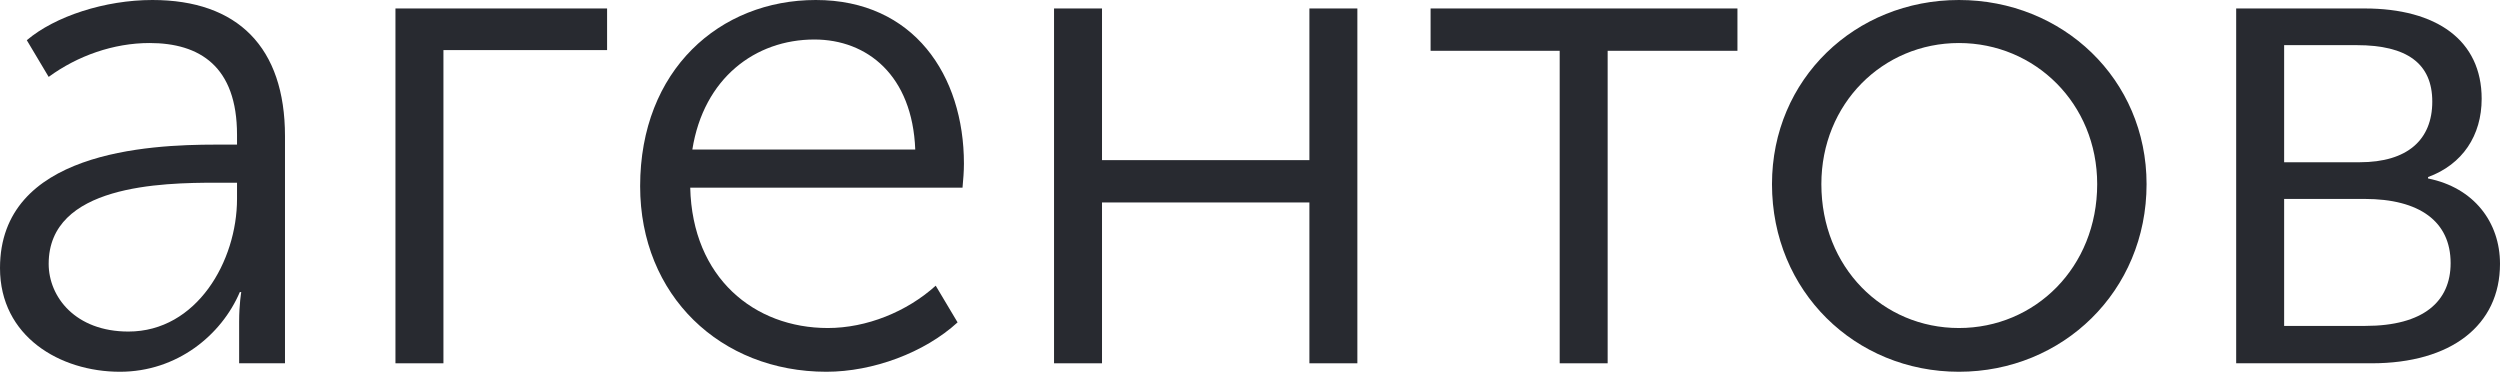
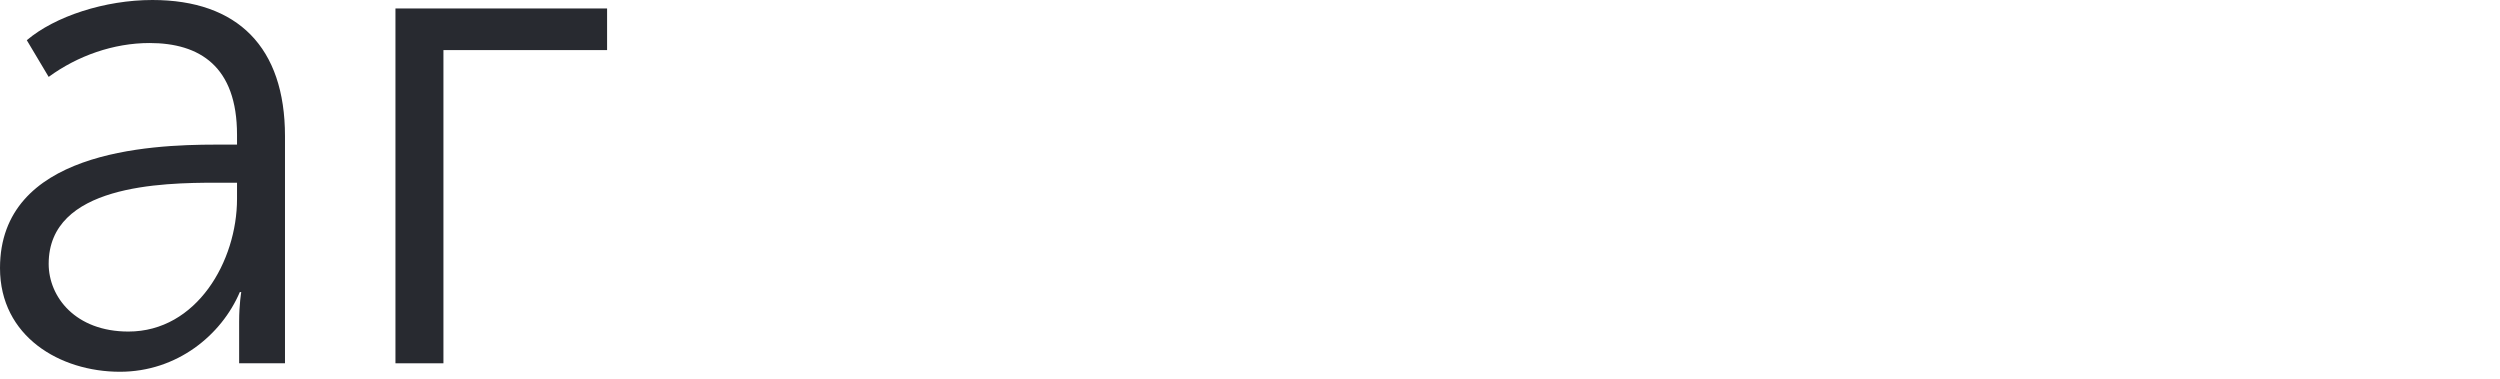
<svg xmlns="http://www.w3.org/2000/svg" width="284" height="43" viewBox="0 0 284 43" fill="none">
  <path d="M0 30.452C0 38.225 6.812 42.232 13.623 42.232C20.114 42.232 25.163 38.065 27.246 33.176H27.407C27.407 33.176 27.166 34.539 27.166 36.542V41.27H32.375V15.466C32.375 5.369 27.006 0 17.309 0C11.94 0 6.251 1.843 3.045 4.568L5.529 8.735C8.815 6.331 12.902 4.888 16.989 4.888C22.678 4.888 26.926 7.533 26.926 15.306V16.428H24.522C16.829 16.428 0 17.229 0 30.452ZM5.529 29.971C5.529 20.996 18.351 20.755 24.602 20.755H26.926V22.598C26.926 29.65 22.358 37.664 14.585 37.664C8.575 37.664 5.529 33.737 5.529 29.971Z" fill="#282A30" />
  <path d="M44.924 41.27H50.374V5.69H68.965V0.962H44.924V41.27Z" fill="#282A30" />
-   <path d="M72.72 21.156C72.72 33.577 81.856 42.232 93.876 42.232C99.165 42.232 105.015 40.068 108.781 36.622L106.297 32.455C103.012 35.42 98.444 37.263 94.037 37.263C85.702 37.263 78.65 31.574 78.41 21.316H109.342C109.423 20.435 109.503 19.473 109.503 18.592C109.503 8.575 103.813 0 92.674 0C81.776 0 72.72 7.933 72.72 21.156ZM78.65 16.989C79.933 8.895 85.782 4.488 92.514 4.488C98.524 4.488 103.653 8.575 103.973 16.989H78.65Z" fill="#282A30" />
-   <path d="M119.739 41.27H125.188V22.999H148.748V41.27H154.197V0.962H148.748V18.191H125.188V0.962H119.739V41.27Z" fill="#282A30" />
-   <path d="M177.18 41.27H182.629V5.77H197.374V0.962H162.515V5.77H177.18V41.27Z" fill="#282A30" />
-   <path d="M201.298 20.916C201.298 33.096 210.754 42.232 222.534 42.232C234.314 42.232 243.85 33.096 243.85 20.916C243.85 8.975 234.314 0 222.534 0C210.754 0 201.298 8.975 201.298 20.916ZM206.907 20.916C206.907 11.78 213.879 4.888 222.534 4.888C231.189 4.888 238.241 11.78 238.241 20.916C238.241 30.372 231.189 37.263 222.534 37.263C213.879 37.263 206.907 30.372 206.907 20.916Z" fill="#282A30" />
-   <path d="M254.029 41.27H269.415C278.471 41.27 284 36.943 284 29.971C284 25.243 281.035 21.316 275.826 20.274V20.114C279.753 18.672 281.917 15.386 281.917 11.219C281.917 4.568 276.788 0.962 268.614 0.962H254.029V41.27ZM259.478 18.431V5.129H267.732C273.422 5.129 276.307 7.212 276.307 11.54C276.307 15.867 273.502 18.431 268.053 18.431H259.478ZM259.478 37.023V22.598H268.614C274.865 22.598 278.391 25.163 278.391 29.891C278.391 34.218 275.345 37.023 268.694 37.023H259.478Z" fill="#282A30" />
</svg>